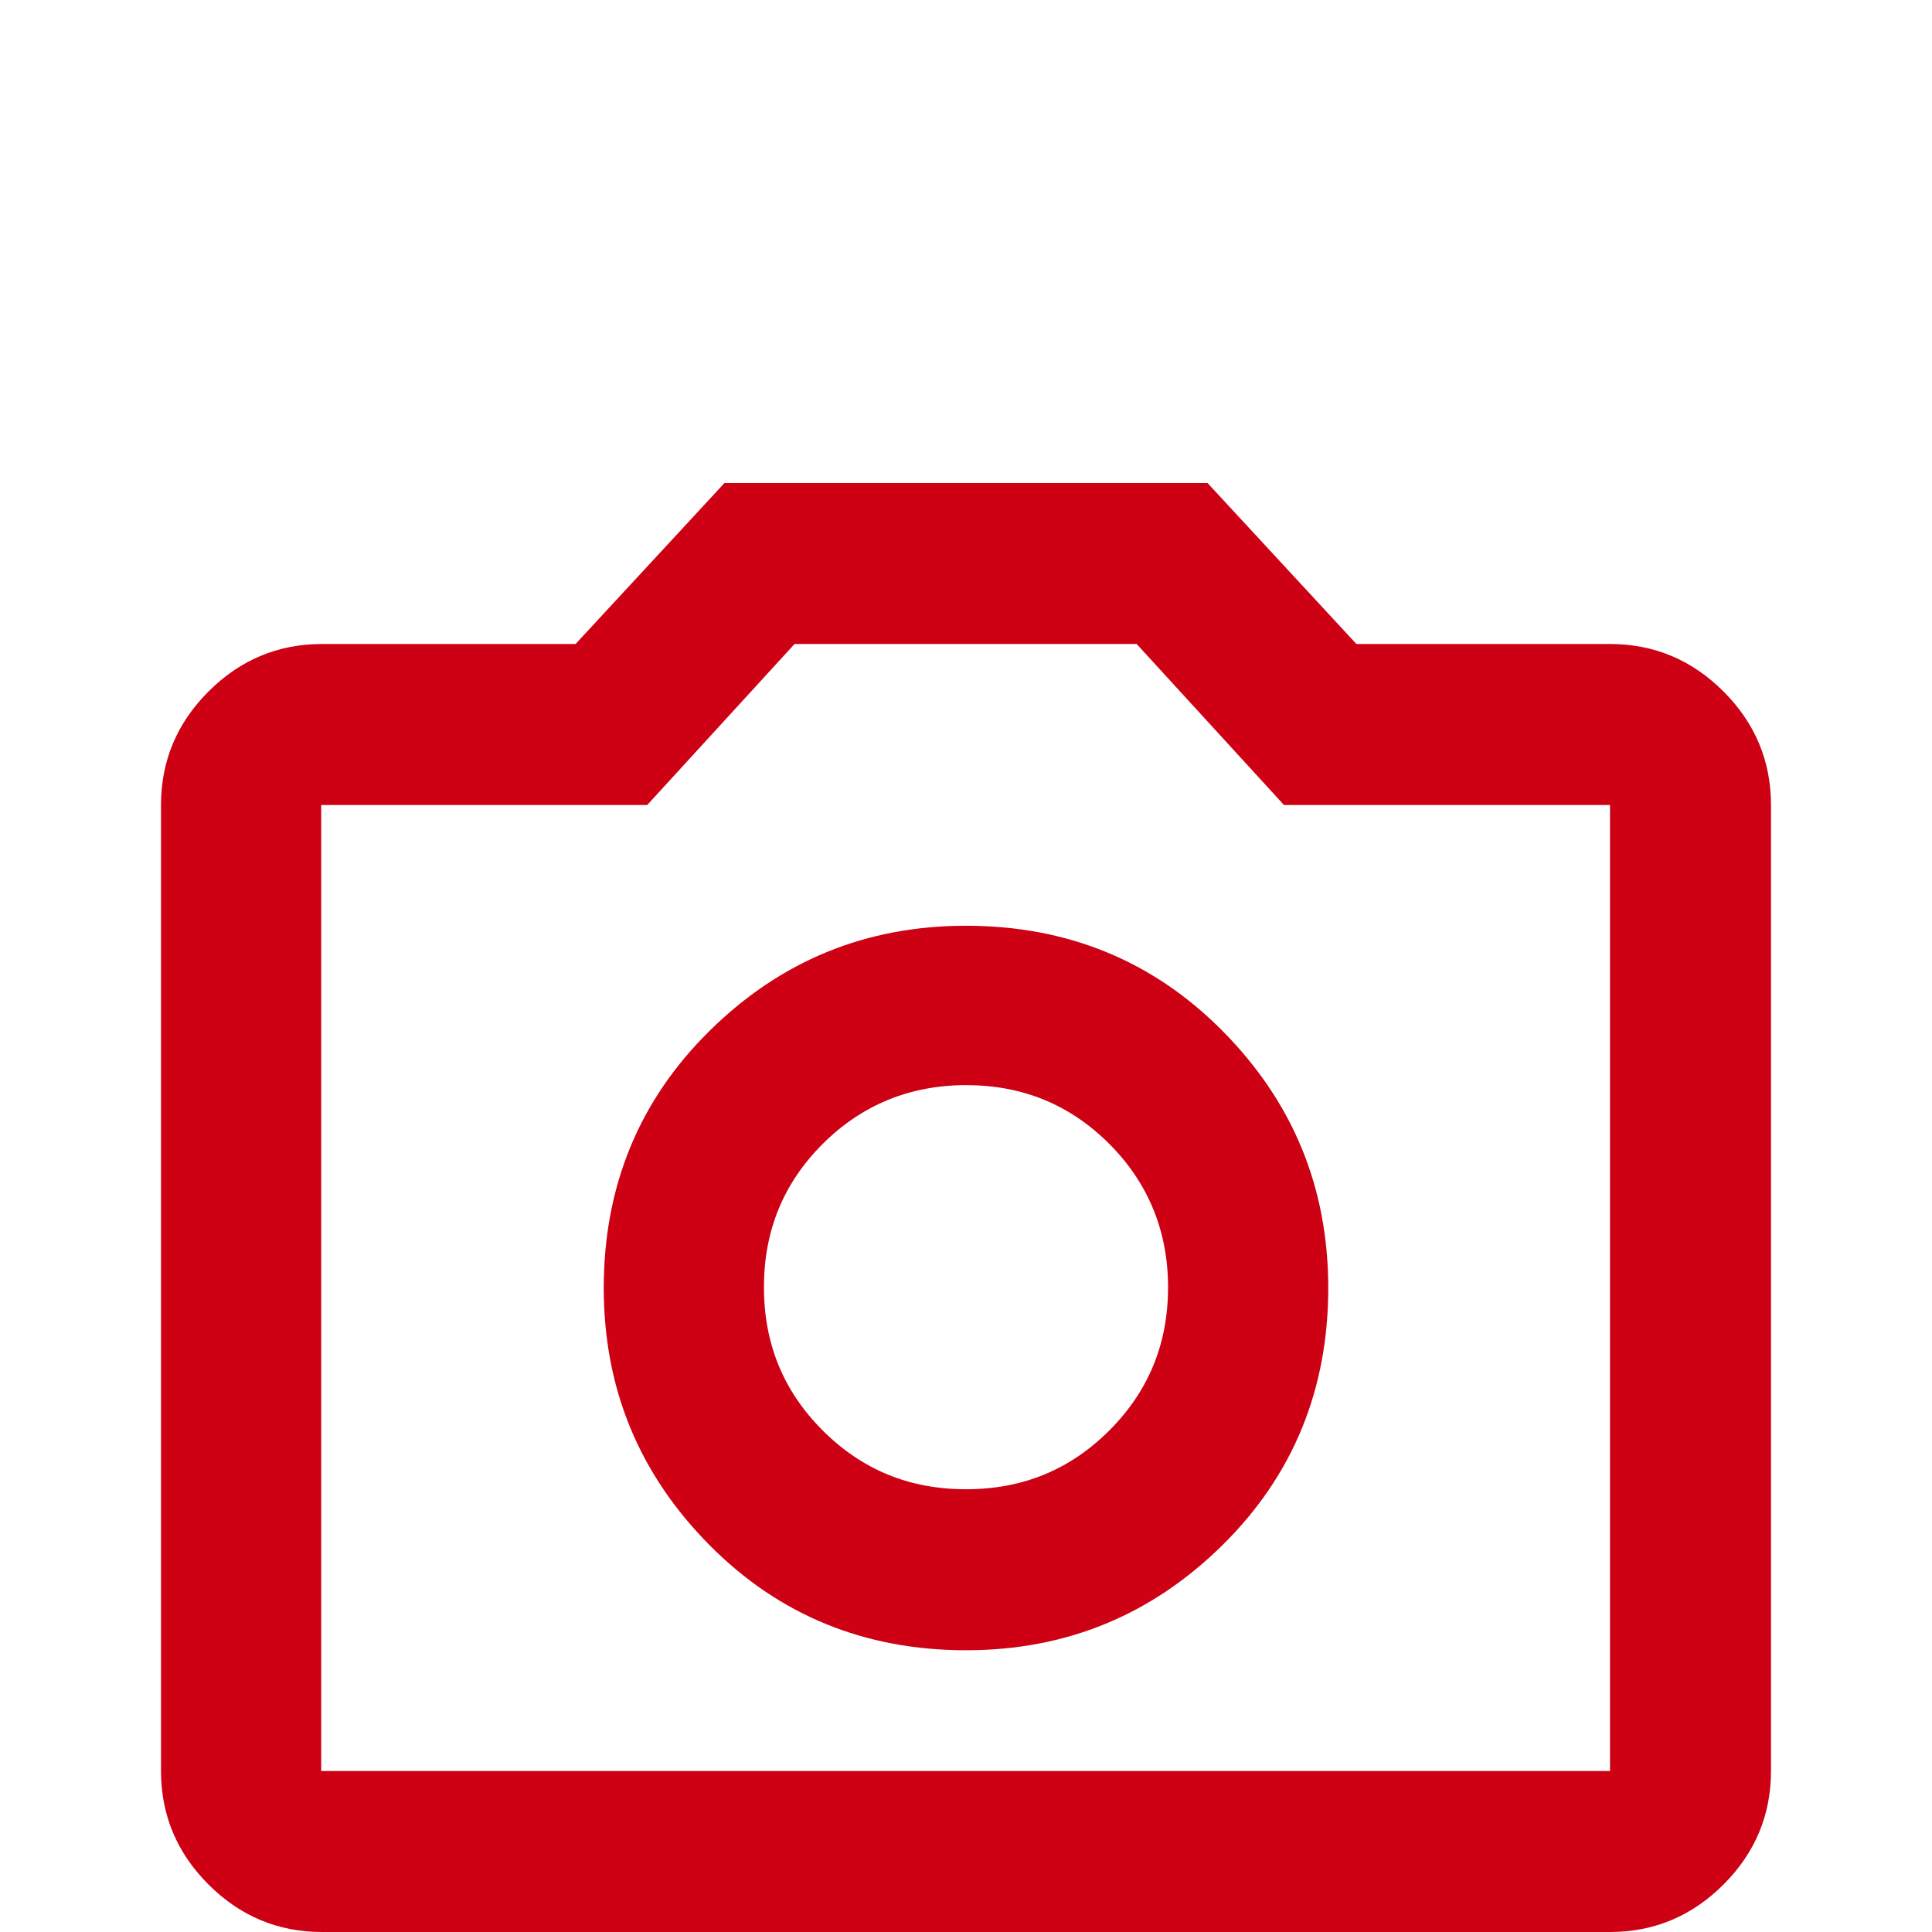
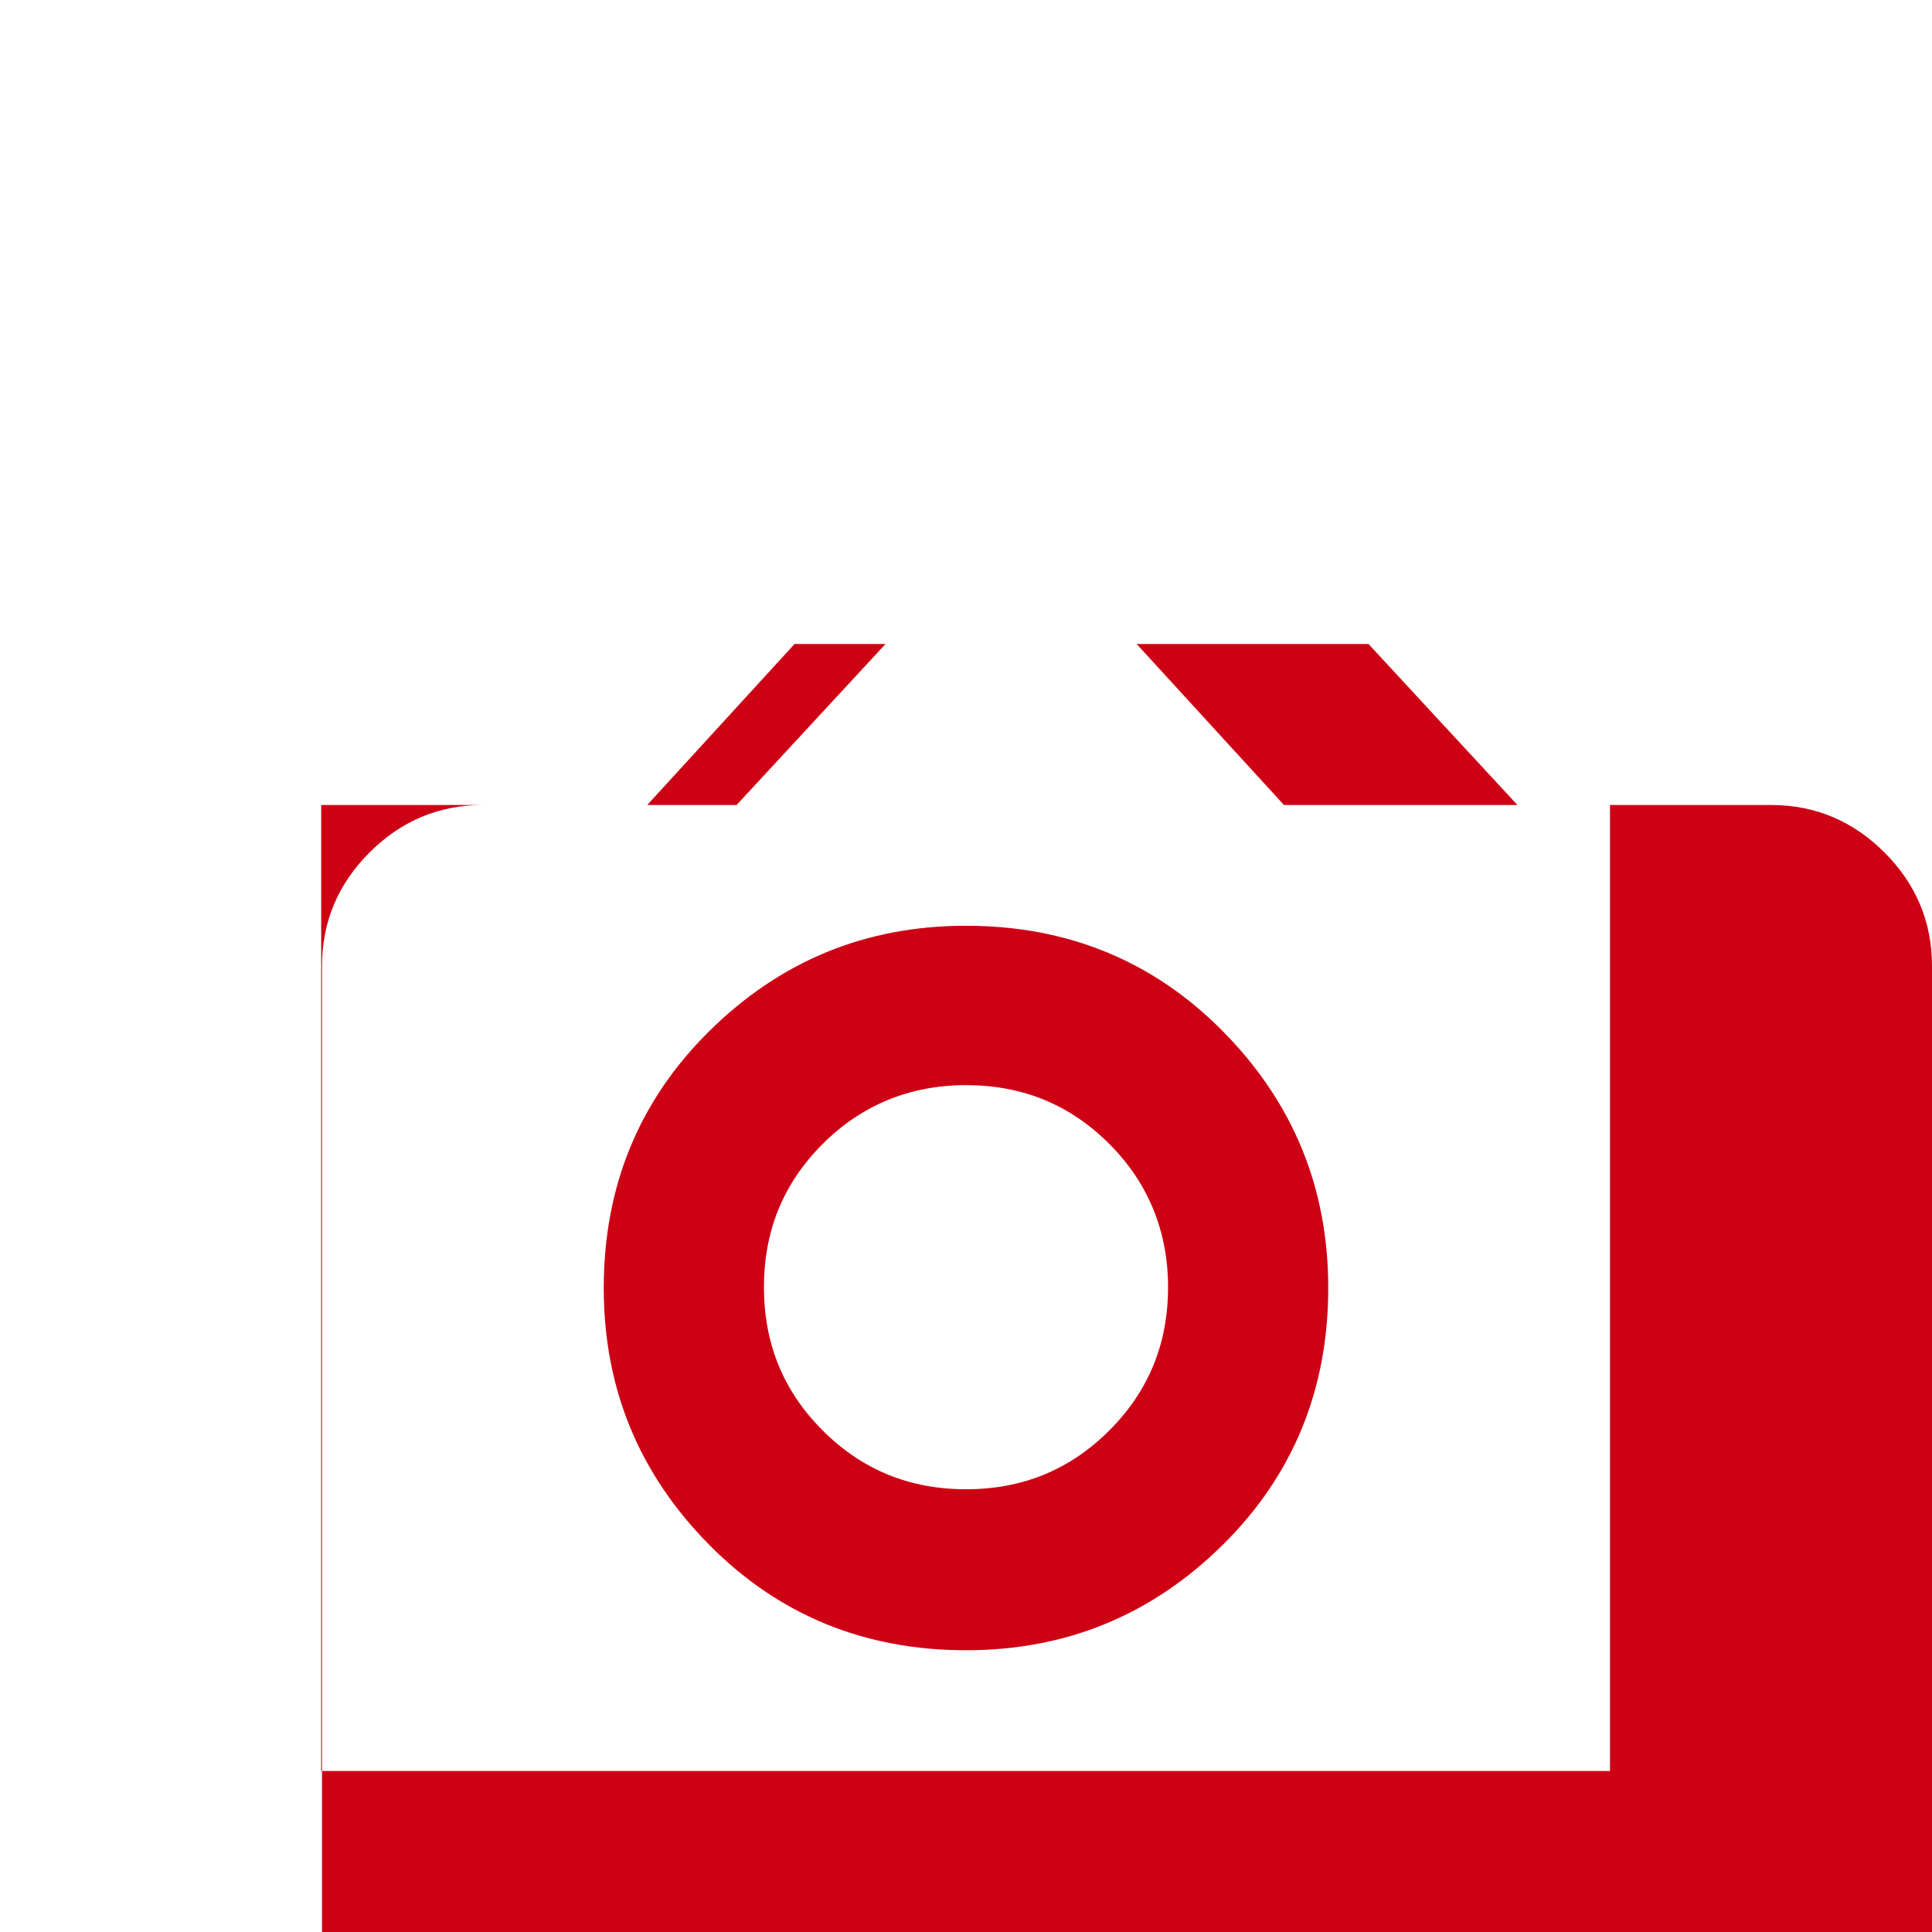
<svg xmlns="http://www.w3.org/2000/svg" id="Lager_1" data-name="Lager 1" version="1.1" viewBox="0 0 24 24">
  <defs>
    <style>
      .cls-1 {
        fill: #cd0014;
        stroke-width: 0px;
      }
    </style>
  </defs>
-   <path class="cls-1" d="M12,20.5c1.25,0,2.31-.44,3.19-1.31s1.31-1.94,1.31-3.19-.44-2.31-1.31-3.19-1.94-1.31-3.19-1.31-2.31.44-3.19,1.31-1.31,1.94-1.31,3.19.44,2.31,1.31,3.19,1.94,1.31,3.19,1.31ZM12,18.5c-.7,0-1.29-.24-1.78-.73s-.73-1.08-.73-1.78.24-1.29.73-1.78c.48-.48,1.08-.73,1.78-.73s1.29.24,1.78.73c.48.48.73,1.08.73,1.78s-.24,1.29-.73,1.78-1.08.73-1.78.73ZM4,24c-.55,0-1.02-.2-1.41-.59-.39-.39-.59-.86-.59-1.41v-12c0-.55.2-1.02.59-1.41s.86-.59,1.41-.59h3.15l1.85-2h6l1.85,2h3.15c.55,0,1.02.2,1.41.59s.59.86.59,1.41v12c0,.55-.2,1.02-.59,1.41-.39.39-.86.59-1.41.59H4ZM4,22h16v-12h-4.05l-1.83-2h-4.25l-1.83,2h-4.05v12Z" />
+   <path class="cls-1" d="M12,20.5c1.25,0,2.31-.44,3.19-1.31s1.31-1.94,1.31-3.19-.44-2.31-1.31-3.19-1.94-1.31-3.19-1.31-2.31.44-3.19,1.31-1.31,1.94-1.31,3.19.44,2.31,1.31,3.19,1.94,1.31,3.19,1.31ZM12,18.5c-.7,0-1.29-.24-1.78-.73s-.73-1.08-.73-1.78.24-1.29.73-1.78c.48-.48,1.08-.73,1.78-.73s1.29.24,1.78.73c.48.48.73,1.08.73,1.78s-.24,1.29-.73,1.78-1.08.73-1.78.73ZM4,24v-12c0-.55.2-1.02.59-1.41s.86-.59,1.41-.59h3.15l1.85-2h6l1.85,2h3.15c.55,0,1.02.2,1.41.59s.59.86.59,1.41v12c0,.55-.2,1.02-.59,1.41-.39.39-.86.59-1.41.59H4ZM4,22h16v-12h-4.05l-1.83-2h-4.25l-1.83,2h-4.05v12Z" />
</svg>